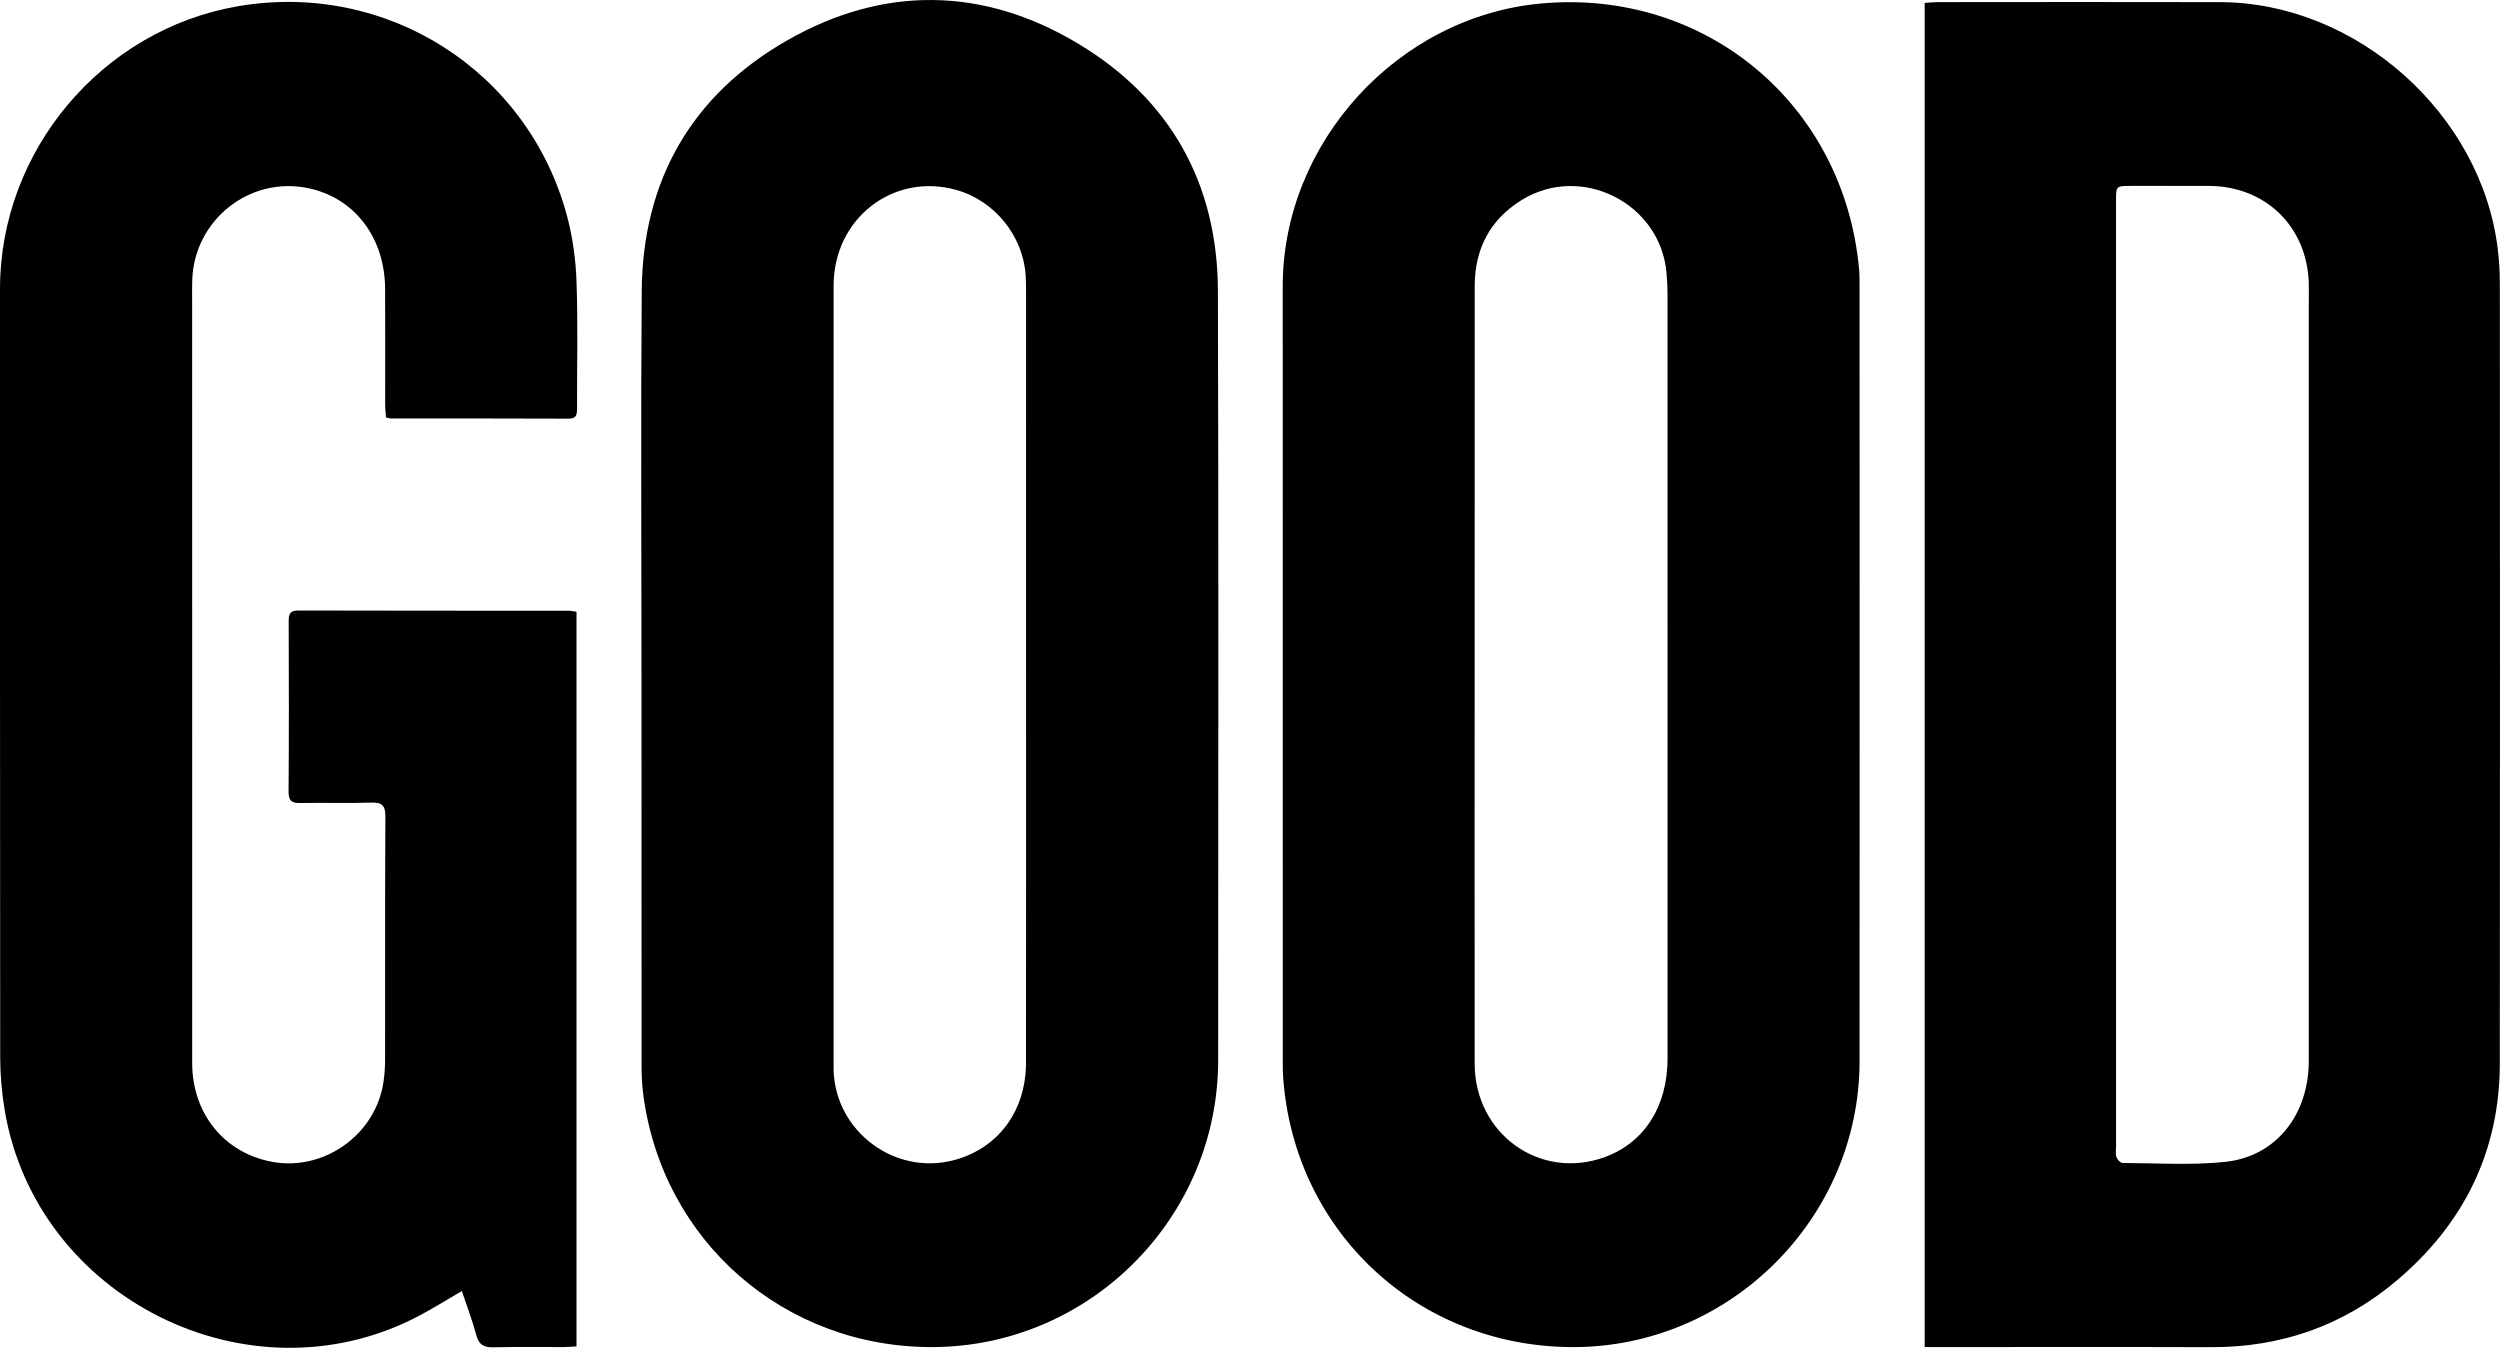
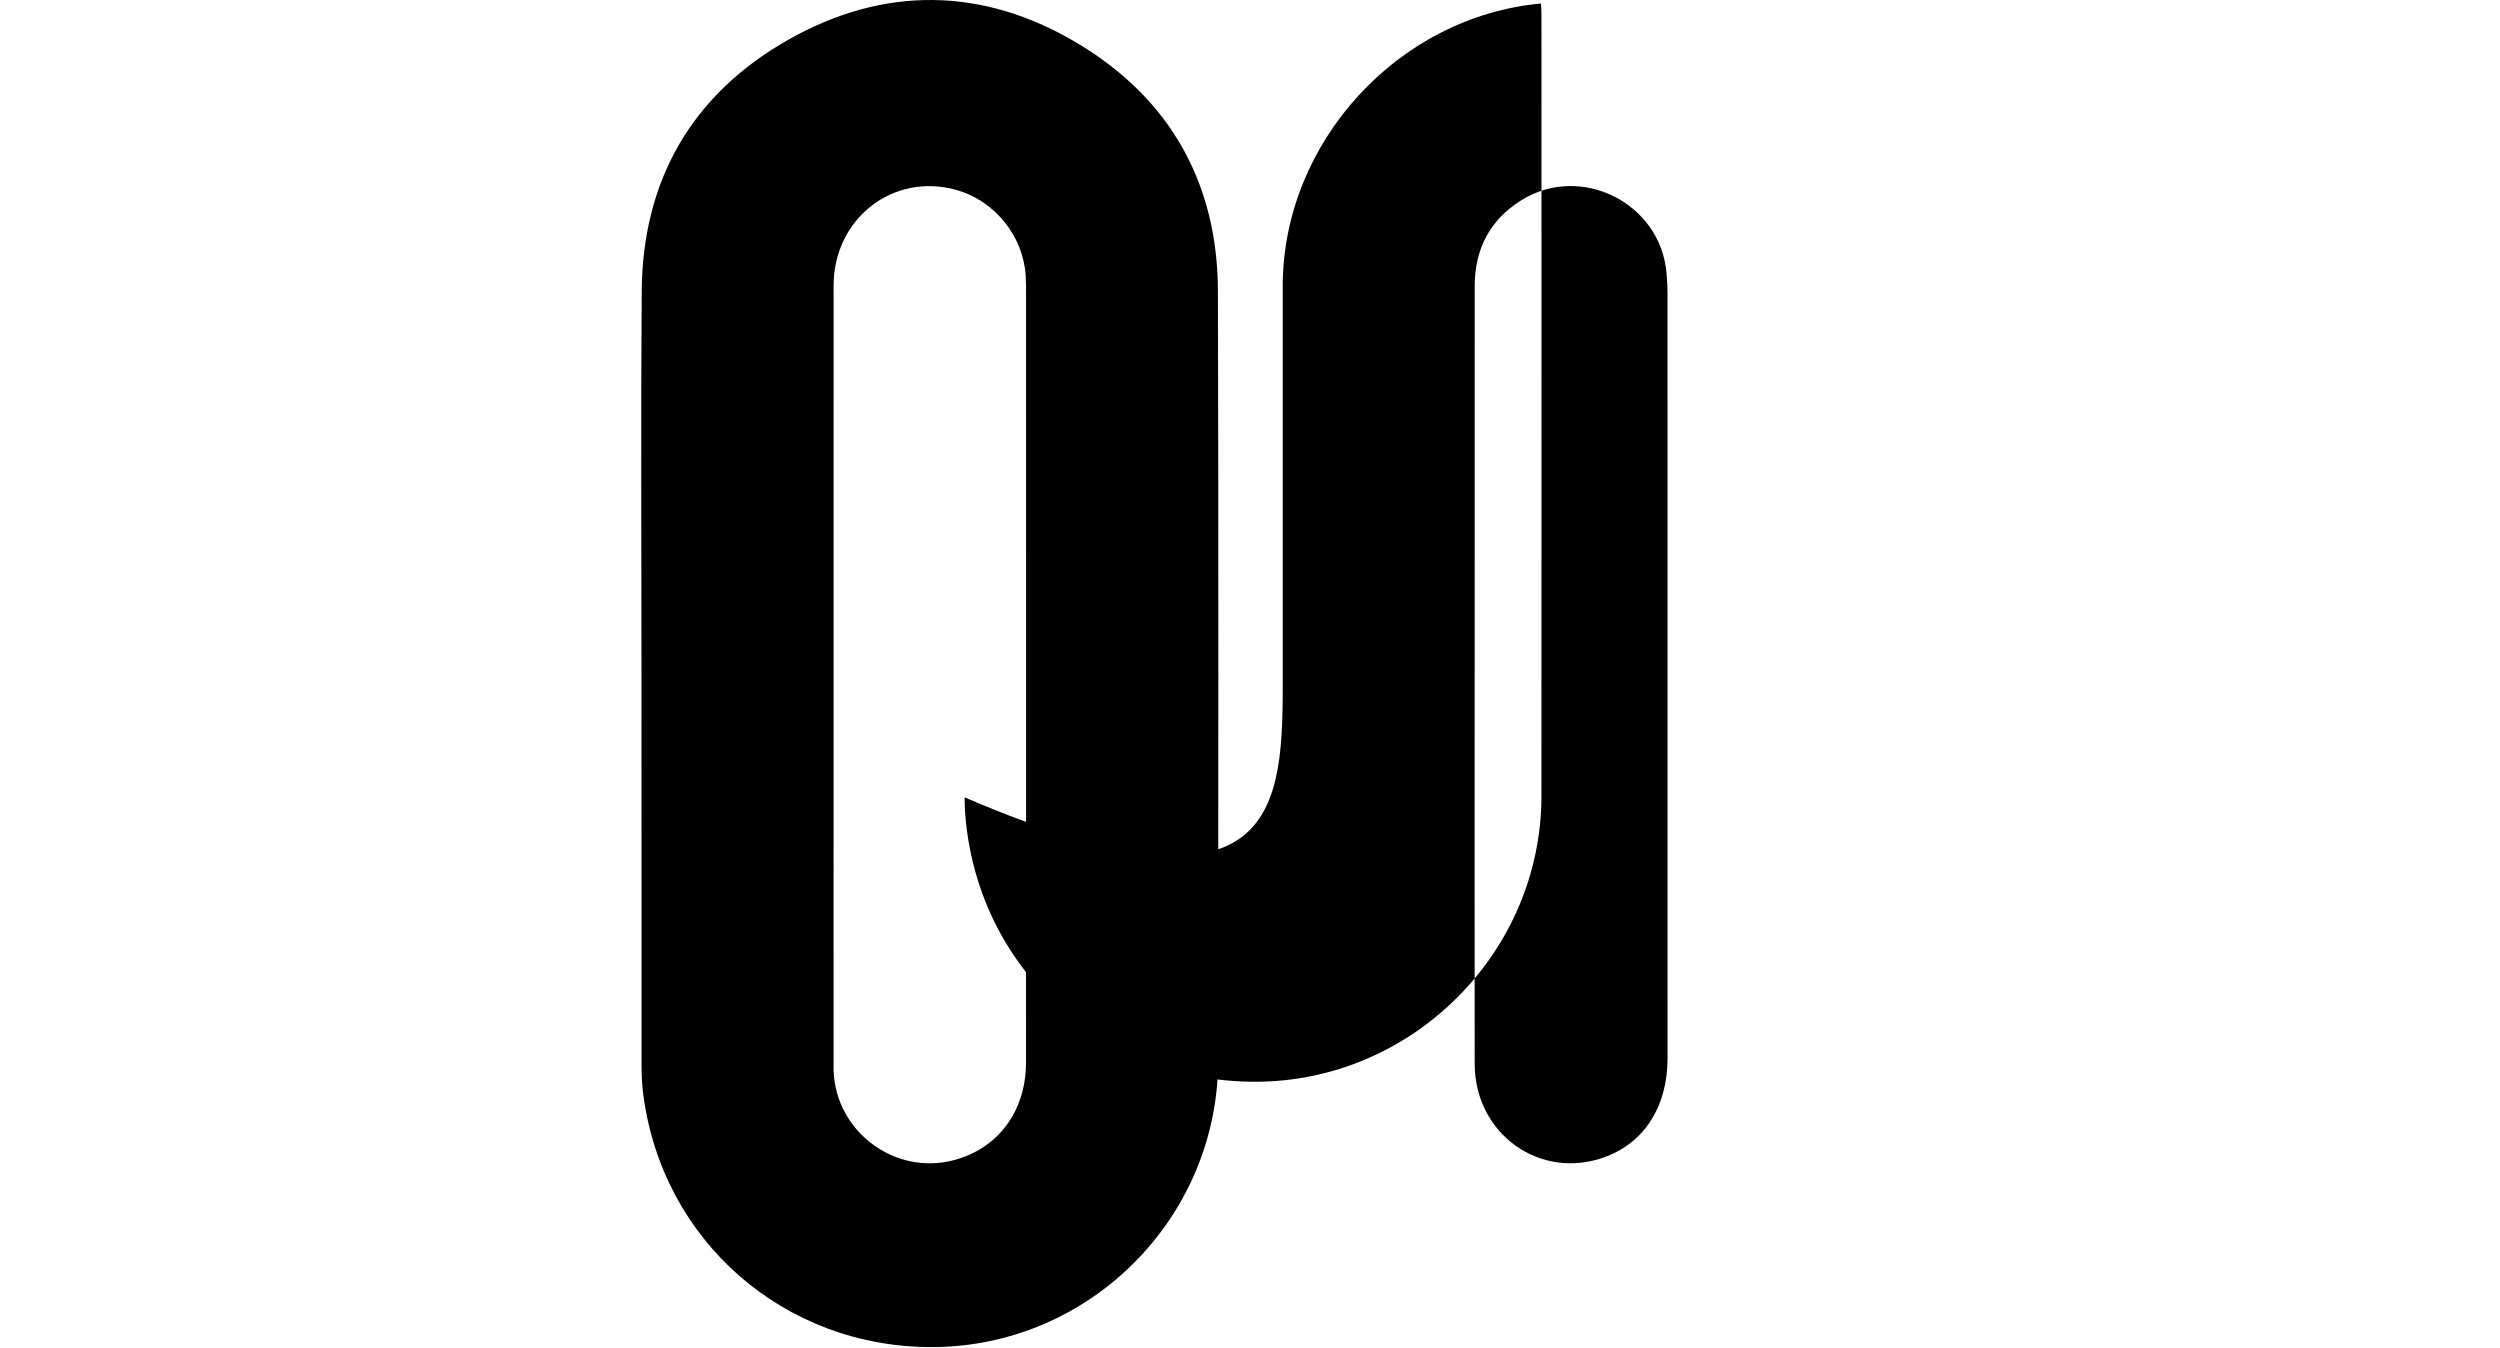
<svg xmlns="http://www.w3.org/2000/svg" version="1.1" id="Layer_1" x="0px" y="0px" width="389.488px" height="209.984px" viewBox="0 0 389.488 209.984" enable-background="new 0 0 389.488 209.984" xml:space="preserve">
  <g>
-     <path fill-rule="evenodd" clip-rule="evenodd" d="M299.854,209.868c0-69.952,0-139.58,0-209.409   c0.681-0.047,1.31-0.129,1.938-0.129c14.696-0.007,29.393-0.038,44.089,0.003c21.243,0.058,40.716,17.396,43.264,38.494   c0.215,1.779,0.318,3.583,0.319,5.374c0.018,40.49,0.044,80.979-0.004,121.47c-0.017,13.818-5.679,25.096-16.16,33.914   c-8.293,6.977-17.977,10.336-28.852,10.297c-14.156-0.05-28.313-0.013-42.47-0.014   C301.333,209.868,300.686,209.868,299.854,209.868z M329.671,105.047c0,24.532,0,49.063,0,73.596c0,0.54-0.118,1.124,0.052,1.605   c0.138,0.391,0.626,0.938,0.96,0.938c5.336,0.021,10.716,0.386,15.997-0.172c7.916-0.835,13.015-7.336,13.017-15.737   c0.007-39.347,0.003-78.694,0.003-118.041c0.001-1.02,0.024-2.04-0.002-3.059c-0.236-8.853-6.718-15.182-15.584-15.213   c-4.02-0.014-8.038-0.004-12.057-0.002c-2.386,0-2.387,0.002-2.387,2.309C329.67,55.863,329.67,80.455,329.671,105.047z" />
-     <path fill-rule="evenodd" clip-rule="evenodd" d="M199.847,105.28c-0.001-20.216,0.009-40.433-0.004-60.649   c-0.014-22.388,17.91-42.042,40.229-44.085c25.606-2.343,47.204,15.666,49.56,41.339c0.094,1.013,0.08,2.038,0.08,3.057   c0.004,40.132,0.019,80.265-0.001,120.398c-0.013,24.449-20.196,44.554-44.649,44.531c-24.124-0.022-43.411-17.947-45.148-41.966   c-0.057-0.776-0.063-1.558-0.063-2.337C199.847,145.473,199.847,125.376,199.847,105.28z M229.746,104.906   c-0.001,0-0.003,0-0.005,0c0,20.275-0.016,40.551,0.006,60.826c0.012,10.97,10.25,18.251,20.344,14.51   c6.126-2.271,9.704-7.9,9.705-15.339c0.006-39.711,0.004-79.422-0.004-119.132c0-1.078-0.064-2.159-0.156-3.232   c-0.929-10.898-13.313-17.136-22.611-11.35c-4.941,3.074-7.273,7.649-7.275,13.432C229.743,64.715,229.746,84.811,229.746,104.906z   " />
+     <path fill-rule="evenodd" clip-rule="evenodd" d="M199.847,105.28c-0.001-20.216,0.009-40.433-0.004-60.649   c-0.014-22.388,17.91-42.042,40.229-44.085c0.094,1.013,0.08,2.038,0.08,3.057   c0.004,40.132,0.019,80.265-0.001,120.398c-0.013,24.449-20.196,44.554-44.649,44.531c-24.124-0.022-43.411-17.947-45.148-41.966   c-0.057-0.776-0.063-1.558-0.063-2.337C199.847,145.473,199.847,125.376,199.847,105.28z M229.746,104.906   c-0.001,0-0.003,0-0.005,0c0,20.275-0.016,40.551,0.006,60.826c0.012,10.97,10.25,18.251,20.344,14.51   c6.126-2.271,9.704-7.9,9.705-15.339c0.006-39.711,0.004-79.422-0.004-119.132c0-1.078-0.064-2.159-0.156-3.232   c-0.929-10.898-13.313-17.136-22.611-11.35c-4.941,3.074-7.273,7.649-7.275,13.432C229.743,64.715,229.746,84.811,229.746,104.906z   " />
    <path fill-rule="evenodd" clip-rule="evenodd" d="M99.941,105.093c0.001-19.917-0.118-39.833,0.037-59.748   c0.135-17.271,7.808-30.592,22.724-39.092c15.009-8.553,30.582-8.313,45.361,0.603c14.249,8.595,21.627,21.711,21.681,38.449   c0.128,39.952,0.038,79.904,0.04,119.856c0.001,24.538-19.953,44.607-44.461,44.709c-23.15,0.095-42.189-16.543-45.12-39.462   c-0.197-1.542-0.25-3.111-0.252-4.667C99.935,145.524,99.94,125.309,99.941,105.093z M159.856,105.105   c0-19.735,0-39.47-0.002-59.204c0-0.959,0.001-1.921-0.053-2.878c-0.355-6.213-4.804-11.738-10.792-13.427   c-9.841-2.775-19.135,4.444-19.137,14.896c-0.008,40.429-0.004,80.859-0.004,121.289c0,0.359-0.007,0.72,0.007,1.079   c0.358,9.443,9.503,16.267,18.642,13.91c6.927-1.786,11.318-7.609,11.328-15.199C159.87,145.415,159.852,125.261,159.856,105.105z" />
-     <path fill-rule="evenodd" clip-rule="evenodd" d="M89.819,95.309c0,38.205,0,76.224,0,114.45c-0.672,0.039-1.307,0.105-1.942,0.107   c-3.659,0.01-7.32-0.061-10.977,0.037c-1.487,0.039-2.282-0.362-2.69-1.883c-0.617-2.304-1.476-4.542-2.256-6.88   c-2.408,1.394-4.625,2.796-6.944,3.999c-26.314,13.648-59.431-2.943-64.287-32.226c-0.449-2.708-0.689-5.482-0.692-8.226   C-0.012,124.795,0.006,84.902,0,45.01C-0.003,23.498,15.843,4.643,37.025,0.98c23.104-3.996,45.183,9.962,51.293,32.583   c0.899,3.329,1.379,6.844,1.501,10.292c0.234,6.59,0.061,13.195,0.083,19.794c0.003,0.959-0.109,1.581-1.333,1.576   c-9.238-0.039-18.477-0.026-27.715-0.035c-0.171,0-0.343-0.074-0.719-0.161c-0.043-0.648-0.129-1.336-0.13-2.025   C59.998,57.006,60.035,51.007,60,45.008c-0.048-8.086-4.828-14.259-12.107-15.718c-9.062-1.816-17.604,4.981-17.942,14.289   c-0.043,1.199-0.014,2.399-0.014,3.6c0,39.473-0.004,78.946,0.004,118.418c0.001,7.885,4.962,14.007,12.429,15.409   c8.079,1.516,16.145-4.225,17.366-12.388c0.168-1.123,0.256-2.269,0.258-3.404c0.017-12.658-0.023-25.316,0.047-37.974   c0.01-1.753-0.509-2.254-2.231-2.195c-3.655,0.125-7.318-0.009-10.976,0.062c-1.345,0.026-1.889-0.283-1.876-1.782   c0.07-8.818,0.047-17.637,0.019-26.455c-0.004-1.115,0.115-1.761,1.515-1.756c14.037,0.044,28.075,0.026,42.112,0.034   C88.949,95.147,89.296,95.236,89.819,95.309z" />
  </g>
</svg>